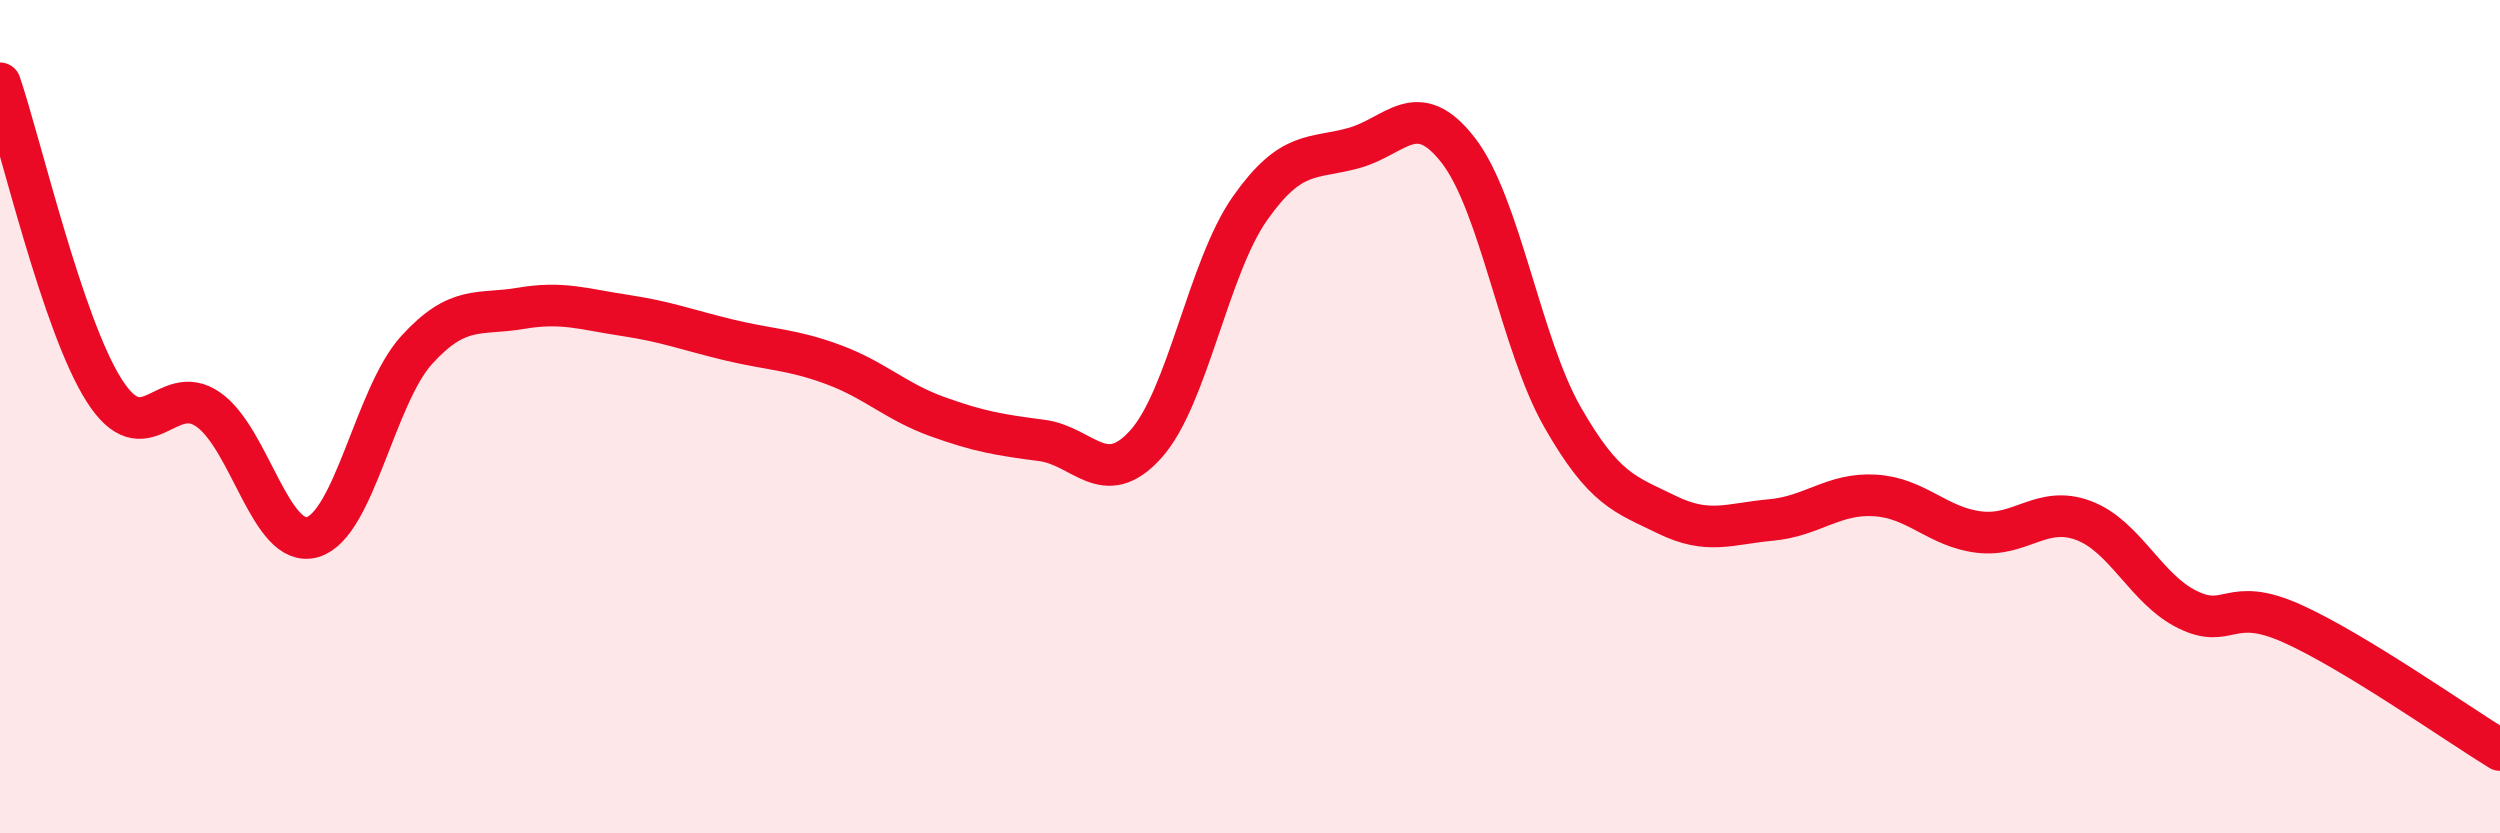
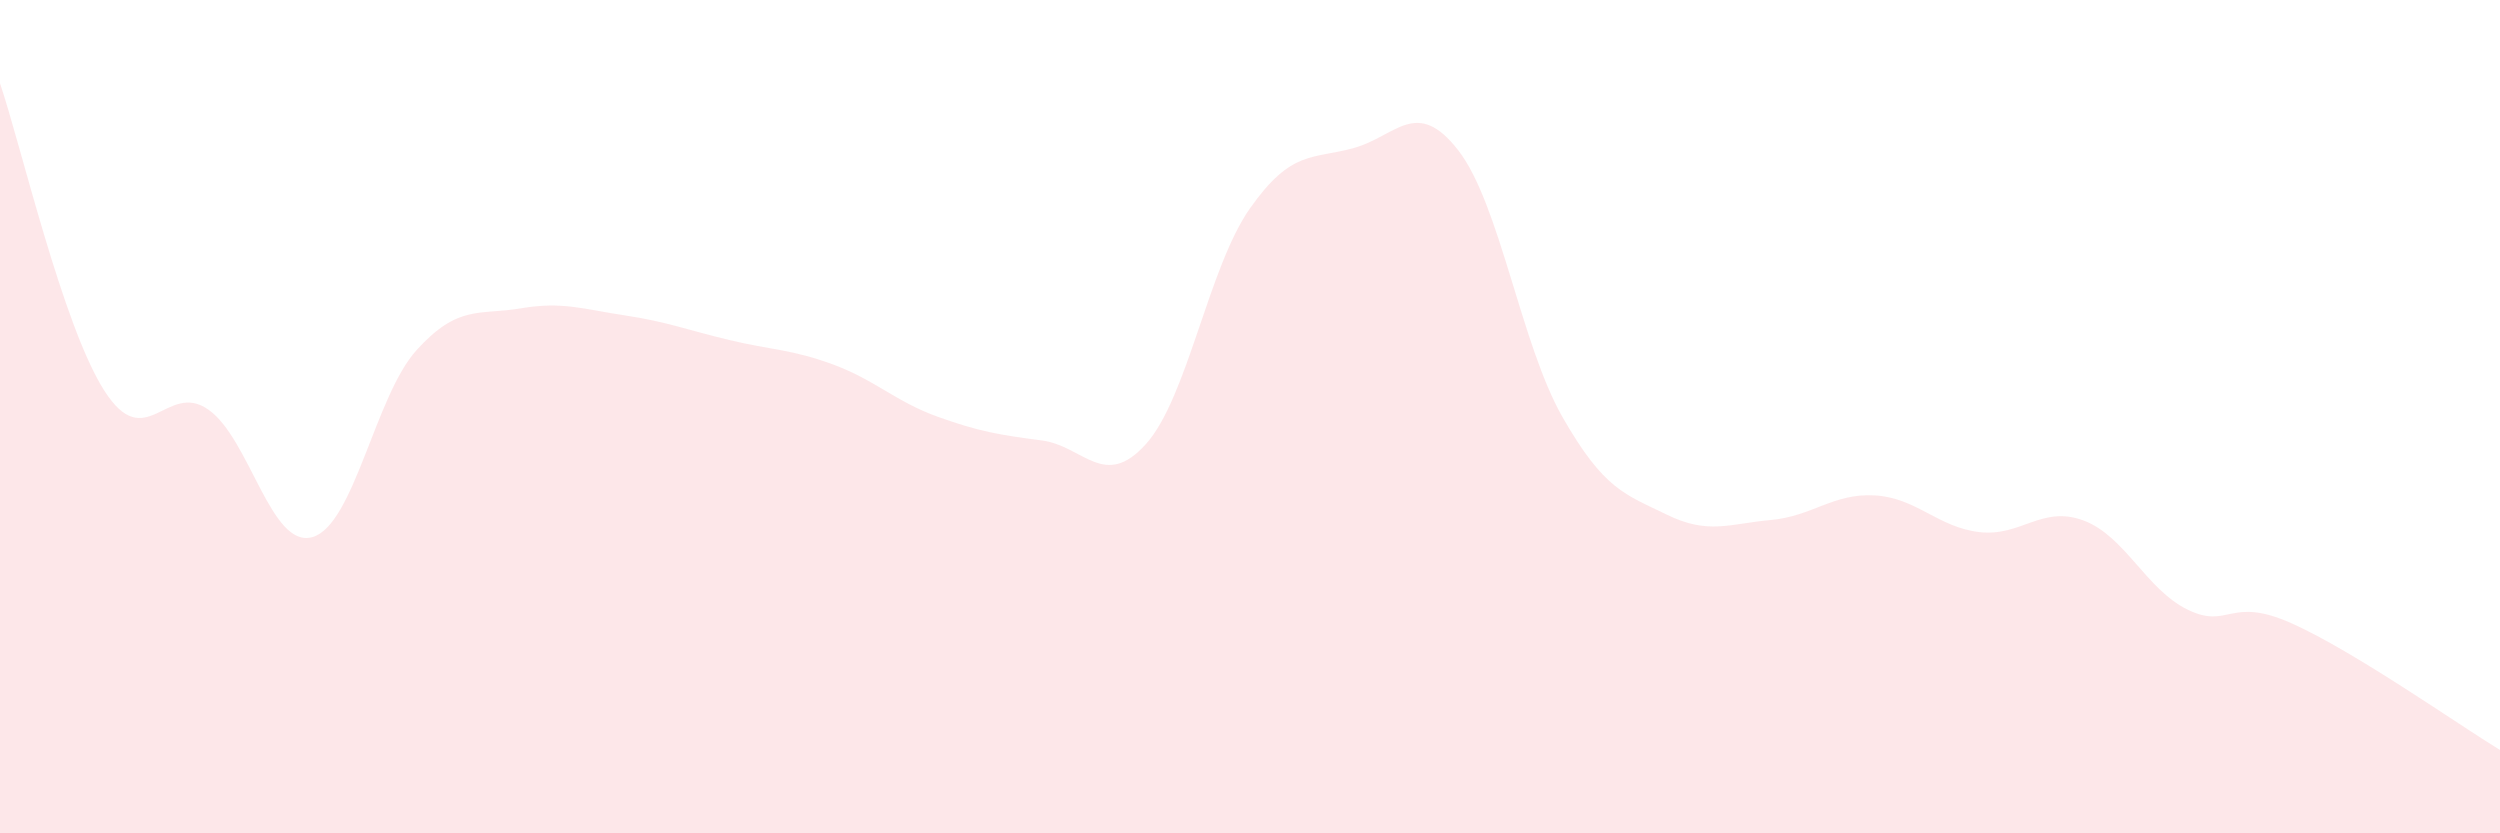
<svg xmlns="http://www.w3.org/2000/svg" width="60" height="20" viewBox="0 0 60 20">
  <path d="M 0,2 C 0.5,3.47 1.5,7.8 2.5,9.37 C 3.5,10.94 4,9.13 5,9.83 C 6,10.53 6.5,13.18 7.5,12.89 C 8.5,12.6 9,9.5 10,8.4 C 11,7.3 11.5,7.57 12.5,7.4 C 13.5,7.23 14,7.42 15,7.57 C 16,7.72 16.5,7.92 17.5,8.16 C 18.5,8.4 19,8.38 20,8.75 C 21,9.12 21.5,9.64 22.5,10 C 23.5,10.36 24,10.44 25,10.57 C 26,10.7 26.5,11.77 27.5,10.66 C 28.5,9.55 29,6.42 30,5 C 31,3.58 31.5,3.83 32.5,3.55 C 33.5,3.27 34,2.32 35,3.61 C 36,4.9 36.5,8.26 37.5,10.01 C 38.5,11.76 39,11.86 40,12.35 C 41,12.84 41.5,12.57 42.5,12.48 C 43.5,12.39 44,11.83 45,11.89 C 46,11.95 46.5,12.65 47.5,12.77 C 48.5,12.89 49,12.12 50,12.49 C 51,12.86 51.5,14.14 52.5,14.63 C 53.5,15.12 53.5,14.29 55,14.96 C 56.5,15.63 59,17.39 60,18L60 20L0 20Z" fill="#EB0A25" opacity="0.1" stroke-linecap="round" stroke-linejoin="round" />
-   <path d="M 0,2 C 0.5,3.47 1.5,7.8 2.5,9.37 C 3.5,10.94 4,9.13 5,9.83 C 6,10.53 6.5,13.18 7.5,12.89 C 8.5,12.6 9,9.5 10,8.4 C 11,7.3 11.5,7.57 12.5,7.4 C 13.5,7.23 14,7.42 15,7.57 C 16,7.72 16.5,7.92 17.5,8.16 C 18.5,8.4 19,8.38 20,8.75 C 21,9.12 21.5,9.64 22.5,10 C 23.5,10.36 24,10.44 25,10.57 C 26,10.7 26.5,11.77 27.5,10.66 C 28.5,9.55 29,6.42 30,5 C 31,3.58 31.5,3.83 32.5,3.55 C 33.5,3.27 34,2.32 35,3.61 C 36,4.9 36.5,8.26 37.5,10.01 C 38.5,11.76 39,11.86 40,12.35 C 41,12.84 41.5,12.57 42.5,12.48 C 43.5,12.39 44,11.83 45,11.89 C 46,11.95 46.5,12.65 47.5,12.77 C 48.5,12.89 49,12.12 50,12.49 C 51,12.86 51.5,14.14 52.5,14.63 C 53.5,15.12 53.5,14.29 55,14.96 C 56.5,15.63 59,17.39 60,18" stroke="#EB0A25" stroke-width="1" fill="none" stroke-linecap="round" stroke-linejoin="round" />
</svg>